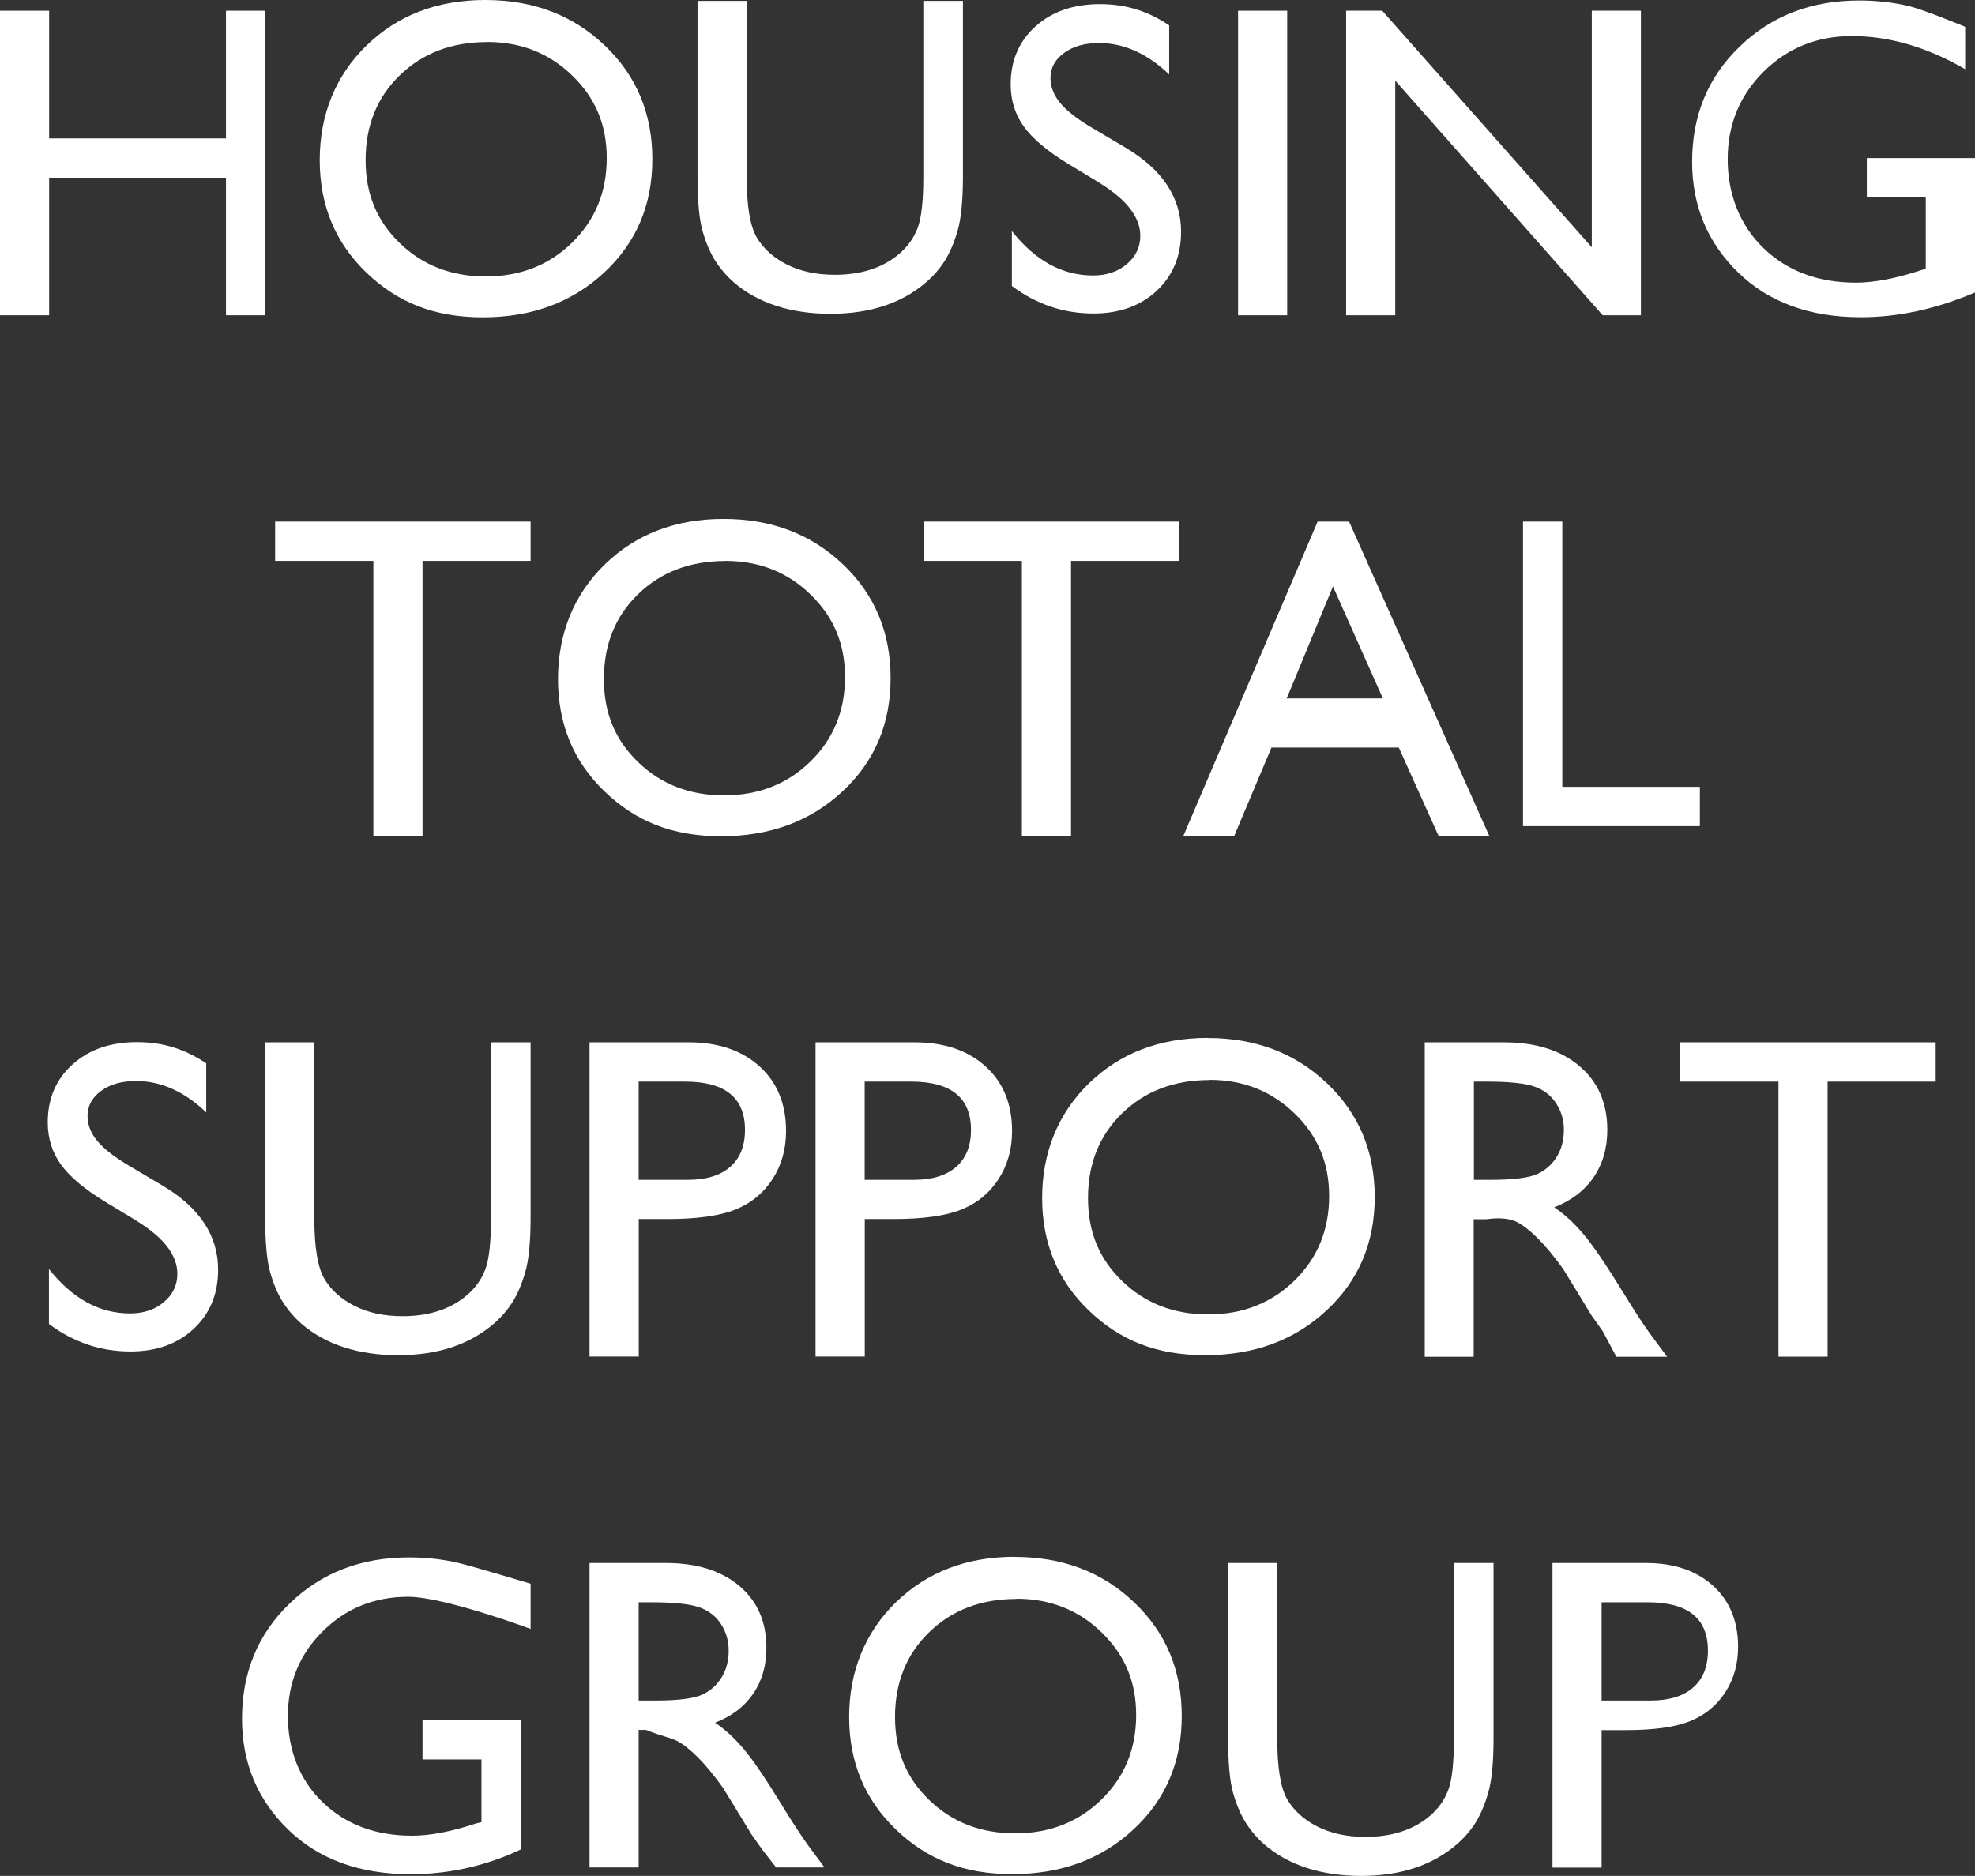
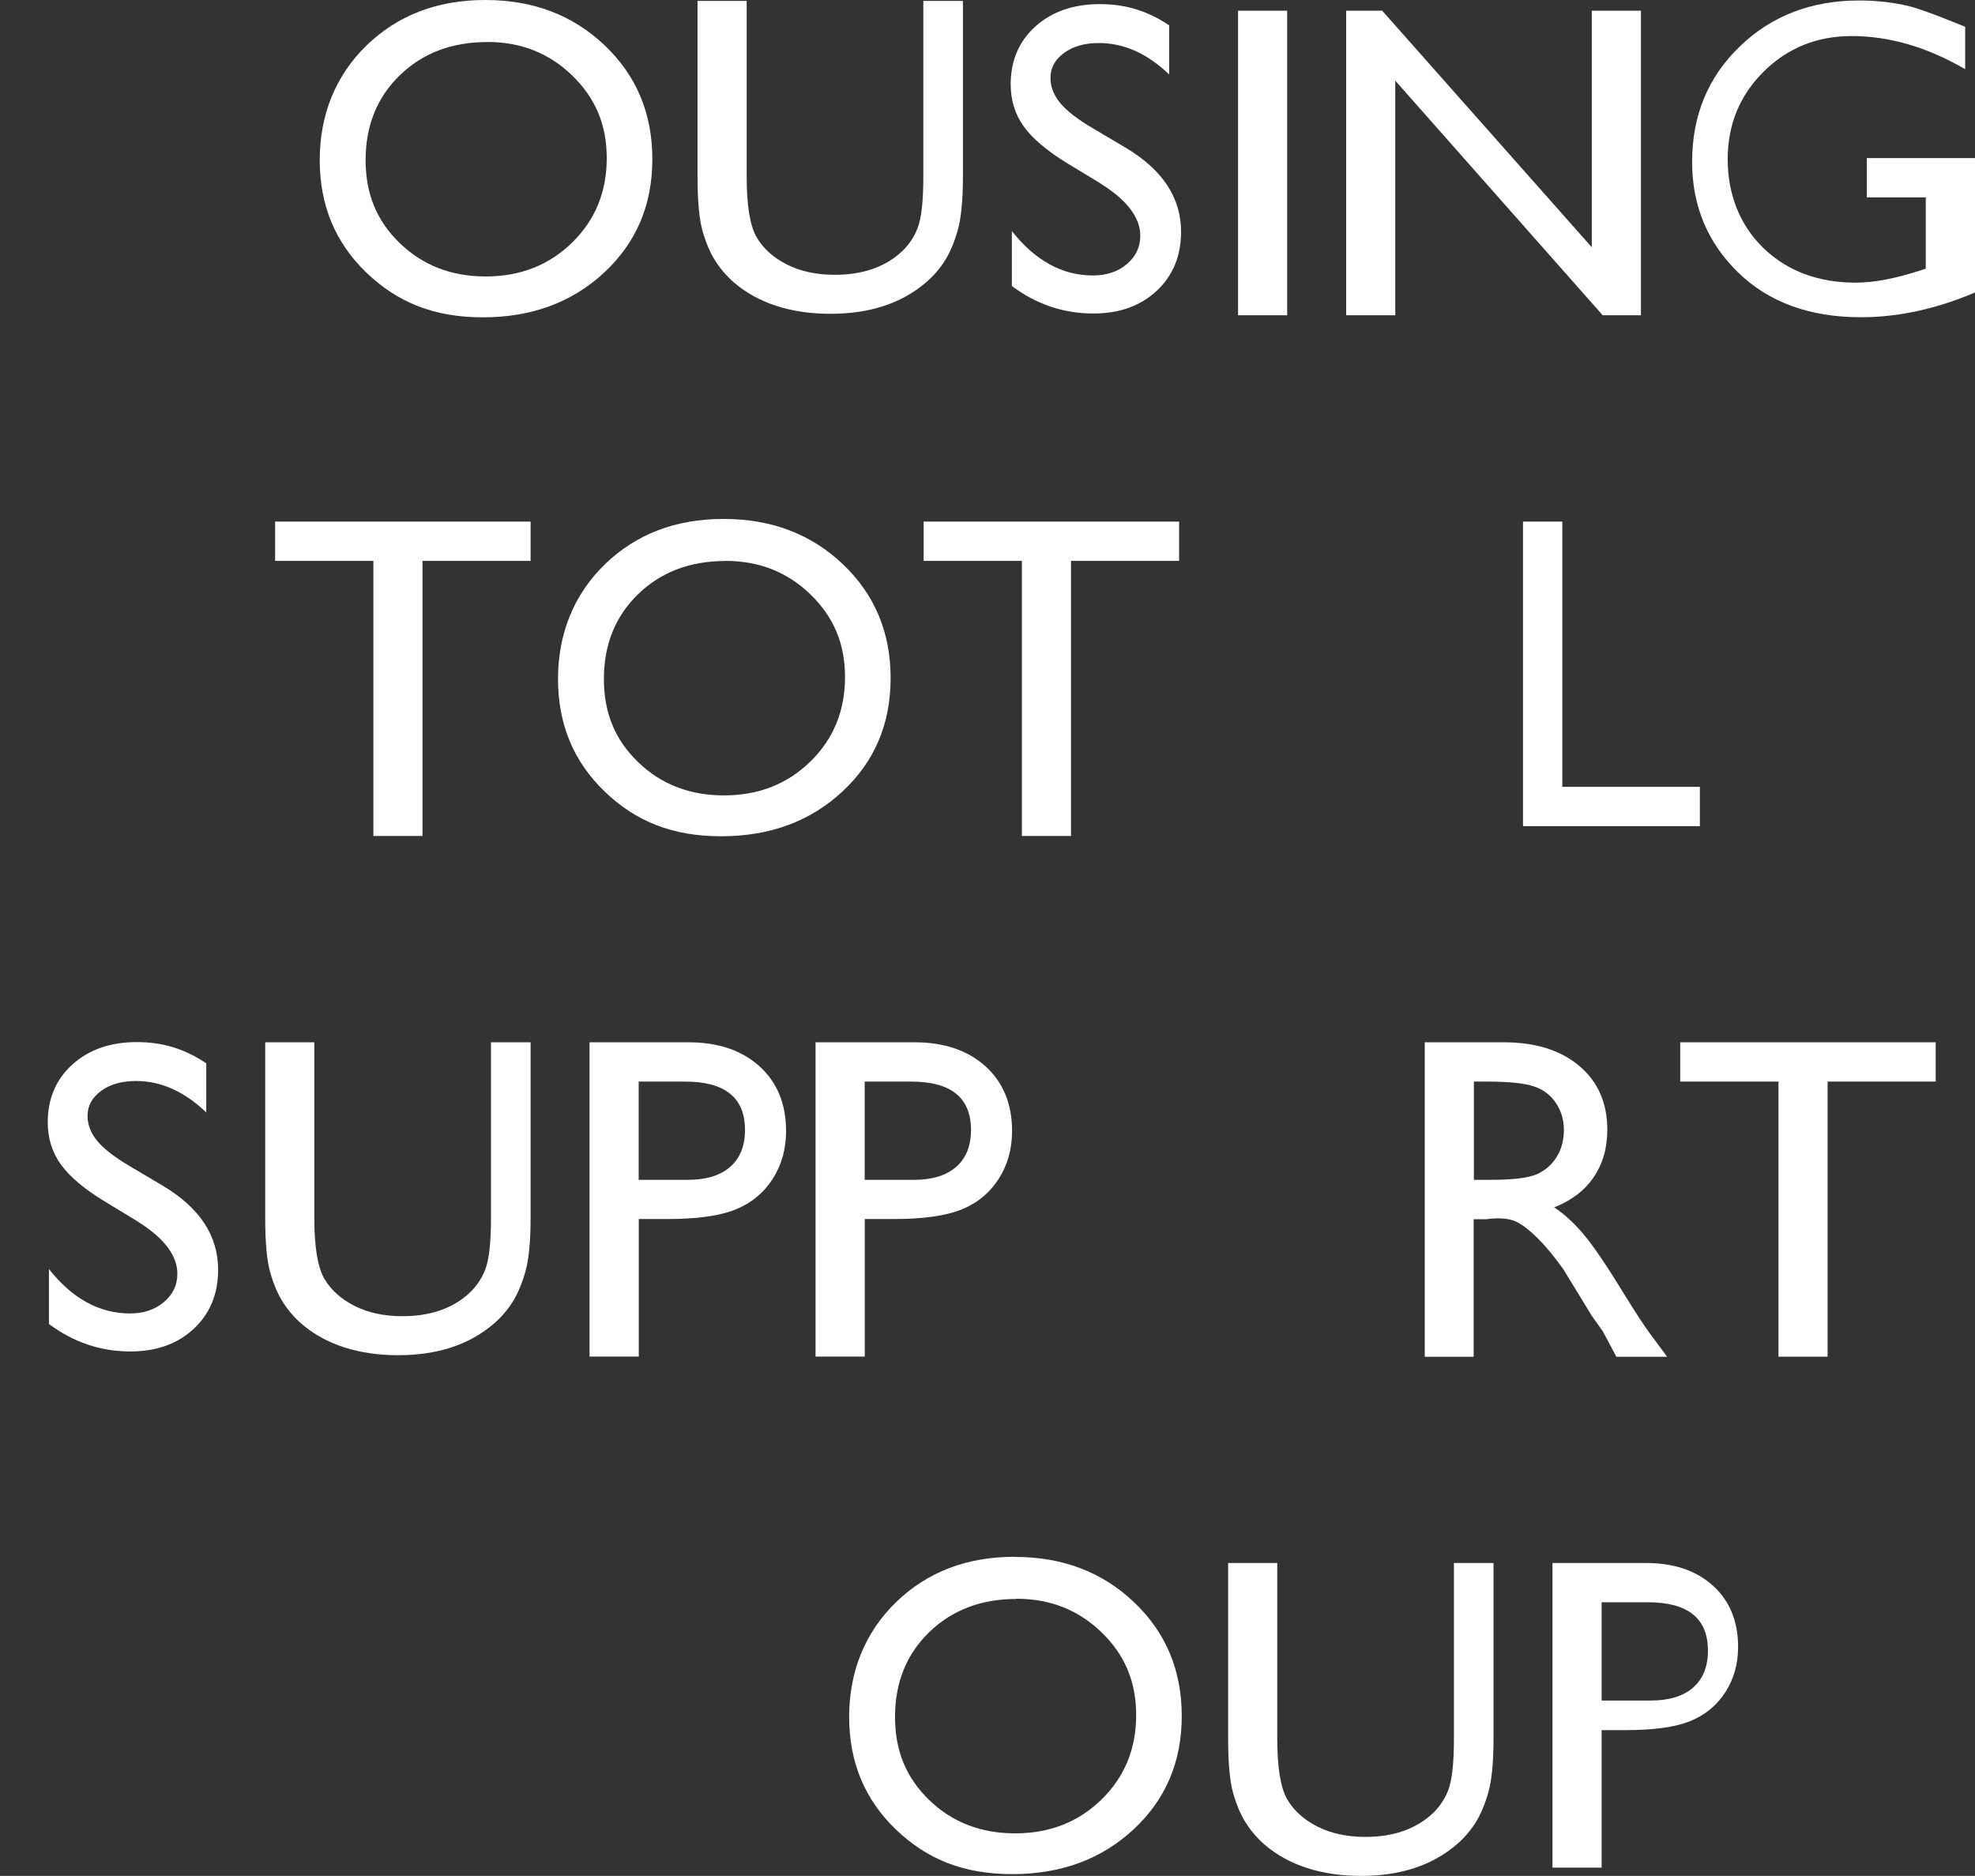
<svg xmlns="http://www.w3.org/2000/svg" id="Layer_2" data-name="Layer 2" viewBox="0 0 201 190.94">
  <rect x="0" y="0" width="201" height="190.94" fill="#333333" stroke="none" />
  <defs>
    <style>
      .cls-1 {
        fill: #fff;
      }
    </style>
  </defs>
  <g id="about">
    <g id="guropへブランク">
      <g>
-         <path class="cls-1" d="M23,1.09h4v31h-4v-14H5v14H0V1.09H5V14.09H23V1.09Z" />
        <path class="cls-1" d="M49.39,0c4.87,0,8.92,1.54,12.15,4.62,3.24,3.08,4.85,6.94,4.85,11.59s-1.63,8.49-4.9,11.53c-3.27,3.04-7.38,4.56-12.35,4.56s-8.7-1.52-11.86-4.56c-3.16-3.04-4.74-6.85-4.74-11.44s1.59-8.59,4.77-11.68c3.18-3.08,7.21-4.62,12.07-4.62Zm.18,4.28c-3.6,0-6.56,1.13-8.88,3.38s-3.48,5.13-3.48,8.63,1.16,6.22,3.49,8.47c2.33,2.25,5.24,3.38,8.74,3.38s6.44-1.15,8.79-3.45c2.35-2.3,3.52-5.16,3.52-8.59s-1.17-6.14-3.52-8.42c-2.35-2.28-5.24-3.41-8.66-3.41Z" />
        <path class="cls-1" d="M94,.09h4V17.96c0,2.42-.18,4.25-.53,5.48-.35,1.23-.79,2.26-1.3,3.08-.52,.82-1.15,1.55-1.9,2.2-2.49,2.15-5.74,3.22-9.75,3.22s-7.37-1.07-9.84-3.2c-.75-.66-1.38-1.4-1.9-2.22-.52-.82-.94-1.82-1.28-3.01-.34-1.19-.51-3.05-.51-5.59V.09h5V17.96c0,2.96,.34,5.02,1.01,6.18,.68,1.16,1.7,2.08,3.08,2.78s3.01,1.05,4.88,1.05c2.67,0,4.85-.7,6.52-2.1,.89-.75,1.52-1.64,1.91-2.66,.39-1.02,.58-2.77,.58-5.25V.09Z" />
        <path class="cls-1" d="M112.02,18.68l-3.35-2.03c-2.1-1.28-3.59-2.54-4.48-3.78-.89-1.24-1.33-2.67-1.33-4.28,0-2.42,.84-4.39,2.52-5.9,1.68-1.51,3.86-2.27,6.55-2.27s4.92,.72,7.06,2.16V7.58c-2.22-2.13-4.6-3.2-7.15-3.2-1.44,0-2.62,.33-3.54,1s-1.39,1.52-1.39,2.55c0,.92,.34,1.78,1.02,2.59s1.78,1.65,3.28,2.53l3.36,1.99c3.75,2.24,5.63,5.09,5.63,8.55,0,2.46-.83,4.47-2.48,6.01s-3.8,2.31-6.44,2.31c-3.04,0-5.8-.93-8.3-2.8v-5.59c2.38,3.01,5.13,4.52,8.25,4.52,1.38,0,2.53-.38,3.44-1.15s1.38-1.73,1.38-2.88c0-1.87-1.35-3.65-4.05-5.33Z" />
        <path class="cls-1" d="M126,1.09h5v31h-5V1.09Z" />
        <path class="cls-1" d="M162,1.09h5v31h-3.89l-21.11-23.88v23.88h-5V1.09h3.67l21.33,24.08V1.09Z" />
        <path class="cls-1" d="M190,16.09h11v13.68c-3.95,1.68-7.8,2.52-11.61,2.52-5.21,0-9.38-1.52-12.5-4.56-3.12-3.04-4.68-6.8-4.68-11.26,0-4.7,1.61-8.62,4.85-11.74C180.29,1.61,184.34,.05,189.21,.05c1.77,0,3.46,.19,5.05,.57s5.74,2.11,5.74,2.11V7.04c-3.88-2.25-7.72-3.37-11.54-3.37-3.55,0-6.54,1.21-8.98,3.63-2.43,2.42-3.65,5.39-3.65,8.91s1.22,6.71,3.65,9.05c2.43,2.34,5.57,3.51,9.4,3.51,1.86,0,4.09-.43,6.67-1.28l.44-.14v-7.26h-6v-4Z" />
        <path class="cls-1" d="M28,53.09h26v4h-11v28h-5v-28h-10v-4Z" />
        <path class="cls-1" d="M73.64,52.82c4.87,0,8.92,1.54,12.15,4.62,3.24,3.08,4.85,6.94,4.85,11.59s-1.63,8.49-4.9,11.53c-3.27,3.04-7.38,4.56-12.35,4.56s-8.7-1.52-11.86-4.56c-3.16-3.04-4.74-6.85-4.74-11.44s1.59-8.59,4.77-11.68c3.18-3.08,7.21-4.62,12.07-4.62Zm.18,4.28c-3.6,0-6.56,1.13-8.88,3.38s-3.48,5.13-3.48,8.63,1.16,6.22,3.49,8.47c2.33,2.25,5.24,3.38,8.74,3.38s6.44-1.15,8.79-3.45c2.35-2.3,3.52-5.16,3.52-8.59s-1.17-6.14-3.52-8.42c-2.35-2.28-5.24-3.41-8.66-3.41Z" />
        <path class="cls-1" d="M94,53.09h26v4h-11v28h-5v-28h-10v-4Z" />
-         <path class="cls-1" d="M134.1,53.09h3.2l14.27,32h-5.16l-4.05-9h-12.96l-3.79,9h-5.18l13.67-32Zm6.64,18l-5.08-11.4-4.71,11.4h9.79Z" />
        <path class="cls-1" d="M155,53.09h4v27h14v4h-18v-31Z" />
        <path class="cls-1" d="M14.02,124.33l-3.35-2.03c-2.1-1.28-3.59-2.54-4.48-3.78-.89-1.24-1.33-2.67-1.33-4.28,0-2.42,.84-4.39,2.52-5.9,1.68-1.51,3.86-2.27,6.55-2.27s4.92,.72,7.06,2.16v5c-2.22-2.13-4.6-3.2-7.15-3.2-1.44,0-2.62,.33-3.54,1-.92,.67-1.39,1.52-1.39,2.55,0,.92,.34,1.78,1.02,2.59,.68,.8,1.78,1.65,3.28,2.53l3.36,1.99c3.75,2.24,5.63,5.09,5.63,8.55,0,2.46-.83,4.47-2.48,6.01-1.65,1.54-3.8,2.31-6.44,2.31-3.04,0-5.8-.93-8.3-2.8v-5.59c2.38,3.01,5.13,4.52,8.25,4.52,1.38,0,2.53-.38,3.44-1.15,.92-.77,1.38-1.73,1.38-2.88,0-1.87-1.35-3.65-4.05-5.33Z" />
        <path class="cls-1" d="M50,106.09h4v17.87c0,2.42-.18,4.25-.53,5.48-.35,1.23-.79,2.26-1.3,3.08-.52,.82-1.15,1.55-1.9,2.2-2.49,2.15-5.74,3.22-9.75,3.22s-7.37-1.07-9.84-3.2c-.75-.66-1.38-1.4-1.9-2.22-.52-.82-.94-1.82-1.28-3.01-.34-1.19-.51-3.05-.51-5.59v-17.83h5v17.87c0,2.96,.34,5.02,1.01,6.18,.68,1.16,1.7,2.08,3.08,2.78s3.01,1.05,4.88,1.05c2.67,0,4.85-.7,6.52-2.1,.89-.75,1.52-1.64,1.91-2.66,.39-1.02,.58-2.77,.58-5.25v-17.87Z" />
        <path class="cls-1" d="M60,138.09v-32h10.06c3.03,0,5.44,.82,7.24,2.45,1.8,1.63,2.7,3.83,2.7,6.58,0,1.85-.46,3.48-1.38,4.9-.92,1.42-2.19,2.46-3.79,3.1s-3.9,.96-6.9,.96h-2.92v14h-5Zm9.74-28h-4.74v10h5.01c1.86,0,3.3-.44,4.3-1.32,1.01-.88,1.51-2.13,1.51-3.76,0-3.28-2.03-4.92-6.09-4.92Z" />
        <path class="cls-1" d="M83,138.09v-32h10.06c3.03,0,5.44,.82,7.24,2.45,1.8,1.63,2.7,3.83,2.7,6.58,0,1.85-.46,3.48-1.38,4.9-.92,1.42-2.19,2.46-3.79,3.1s-3.9,.96-6.9,.96h-2.92v14h-5Zm9.74-28h-4.74v10h5.01c1.86,0,3.3-.44,4.3-1.32,1.01-.88,1.51-2.13,1.51-3.76,0-3.28-2.03-4.92-6.09-4.92Z" />
-         <path class="cls-1" d="M122.91,105.65c4.87,0,8.92,1.54,12.15,4.62,3.24,3.08,4.85,6.94,4.85,11.58s-1.63,8.49-4.9,11.53-7.38,4.56-12.35,4.56-8.7-1.52-11.86-4.56c-3.16-3.04-4.74-6.86-4.74-11.44s1.59-8.59,4.77-11.68c3.18-3.08,7.21-4.62,12.07-4.62Zm.18,4.28c-3.6,0-6.56,1.13-8.88,3.38s-3.48,5.13-3.48,8.63,1.16,6.22,3.49,8.47c2.33,2.25,5.24,3.38,8.74,3.38s6.44-1.15,8.79-3.45c2.35-2.3,3.52-5.16,3.52-8.59s-1.17-6.14-3.52-8.42c-2.35-2.28-5.24-3.42-8.66-3.42Z" />
        <path class="cls-1" d="M145,138.09v-32h8.02c3.24,0,5.81,.8,7.71,2.41,1.9,1.6,2.85,3.77,2.85,6.51,0,1.86-.47,3.47-1.4,4.83-.93,1.36-2.27,2.37-4.01,3.05,1.02,.67,2.02,1.59,3,2.75,.98,1.16,2.35,3.18,4.12,6.07,1.11,1.82,2.01,3.18,2.68,4.1l1.7,2.29h-5.17l-1.37-2.58c-.05-.08-.14-.2-.27-.38l-.88-1.24-1.4-2.3-1.51-2.46c-.93-1.29-1.78-2.32-2.56-3.09-.77-.77-1.47-1.32-2.1-1.65s-1.67-.51-3.15-.3h-1.28v14h-5Zm6.36-28h-1.36v10h1.72c2.3,0,3.87-.2,4.73-.59,.85-.39,1.52-.99,2-1.78,.48-.79,.71-1.7,.71-2.71s-.26-1.9-.79-2.71c-.53-.81-1.27-1.38-2.23-1.71-.96-.33-2.55-.5-4.77-.5Z" />
        <path class="cls-1" d="M171,106.09h26v4h-11v28h-5v-28h-10v-4Z" />
-         <path class="cls-1" d="M43,175.09h10v13.16c-3.52,1.68-7.37,2.52-11.19,2.52-5.21,0-9.38-1.52-12.5-4.56-3.12-3.04-4.68-6.8-4.68-11.26,0-4.7,1.61-8.62,4.85-11.74,3.23-3.13,7.28-4.69,12.15-4.69,1.77,0,3.46,.19,5.05,.57,1.59,.38,7.32,2.11,7.32,2.11v4.6s-8.76-3.27-12.46-3.27c-3.44,0-6.34,1.17-8.7,3.52-2.36,2.34-3.54,5.22-3.54,8.63s1.18,6.5,3.54,8.77c2.36,2.27,5.39,3.4,9.11,3.4,1.8,0,3.96-.41,6.47-1.24l.58-.14v-6.38h-6v-4Z" />
-         <path class="cls-1" d="M60,190.09v-31h7.77c3.14,0,5.62,.78,7.47,2.33,1.84,1.55,2.76,3.65,2.76,6.3,0,1.81-.45,3.37-1.35,4.68-.9,1.32-2.2,2.3-3.88,2.95,.99,.65,1.96,1.54,2.91,2.66,.95,1.12,2.28,3.08,3.99,5.88,1.08,1.76,1.95,3.08,2.6,3.97l1.64,2.22h-4.92l-1.37-1.76c-.05-.08-.14-.2-.27-.38l-.88-1.24-1.4-2.3-1.51-2.46c-.93-1.29-1.78-2.32-2.56-3.09-.77-.77-1.47-1.32-2.1-1.65s-1.67-.51-3.15-1.12h-.75v14h-5Zm6.36-27h-1.36v10h1.72c2.3,0,3.87-.2,4.73-.59,.85-.39,1.52-.99,2-1.78,.48-.79,.71-1.7,.71-2.71s-.26-1.9-.79-2.71c-.53-.81-1.27-1.38-2.23-1.71-.96-.33-2.55-.5-4.77-.5Z" />
        <path class="cls-1" d="M103.27,158.47c4.87,0,8.92,1.54,12.15,4.62,3.24,3.08,4.85,6.94,4.85,11.58s-1.63,8.49-4.9,11.53-7.38,4.56-12.35,4.56-8.7-1.52-11.86-4.56c-3.16-3.04-4.74-6.86-4.74-11.44s1.59-8.59,4.77-11.68c3.18-3.08,7.21-4.62,12.07-4.62Zm.18,4.28c-3.6,0-6.56,1.13-8.88,3.38s-3.48,5.13-3.48,8.63,1.16,6.22,3.49,8.47c2.33,2.25,5.24,3.38,8.74,3.38s6.44-1.15,8.79-3.45c2.35-2.3,3.52-5.16,3.52-8.59s-1.17-6.14-3.52-8.42c-2.35-2.28-5.24-3.42-8.66-3.42Z" />
        <path class="cls-1" d="M148,159.09h4v17.87c0,2.42-.18,4.25-.53,5.48-.35,1.23-.79,2.26-1.3,3.08-.52,.82-1.15,1.55-1.9,2.2-2.49,2.15-5.74,3.22-9.75,3.22s-7.37-1.07-9.84-3.2c-.75-.66-1.38-1.4-1.9-2.22-.52-.82-.94-1.82-1.28-3.01-.34-1.19-.51-3.05-.51-5.59v-17.83h5v17.87c0,2.96,.34,5.02,1.01,6.18,.68,1.16,1.7,2.08,3.08,2.78s3.01,1.05,4.88,1.05c2.67,0,4.85-.7,6.52-2.1,.89-.75,1.52-1.64,1.91-2.66,.39-1.02,.58-2.77,.58-5.25v-17.87Z" />
        <path class="cls-1" d="M158,190.09v-31h9.5c2.86,0,5.14,.77,6.84,2.32,1.7,1.54,2.55,3.62,2.55,6.22,0,1.74-.44,3.29-1.31,4.63-.87,1.34-2.07,2.32-3.58,2.93s-3.69,.91-6.52,.91h-2.48v14h-5Zm9.74-27h-4.74v10h5.01c1.86,0,3.3-.44,4.3-1.32,1.01-.88,1.51-2.13,1.51-3.76,0-3.28-2.03-4.92-6.09-4.92Z" />
      </g>
    </g>
  </g>
</svg>